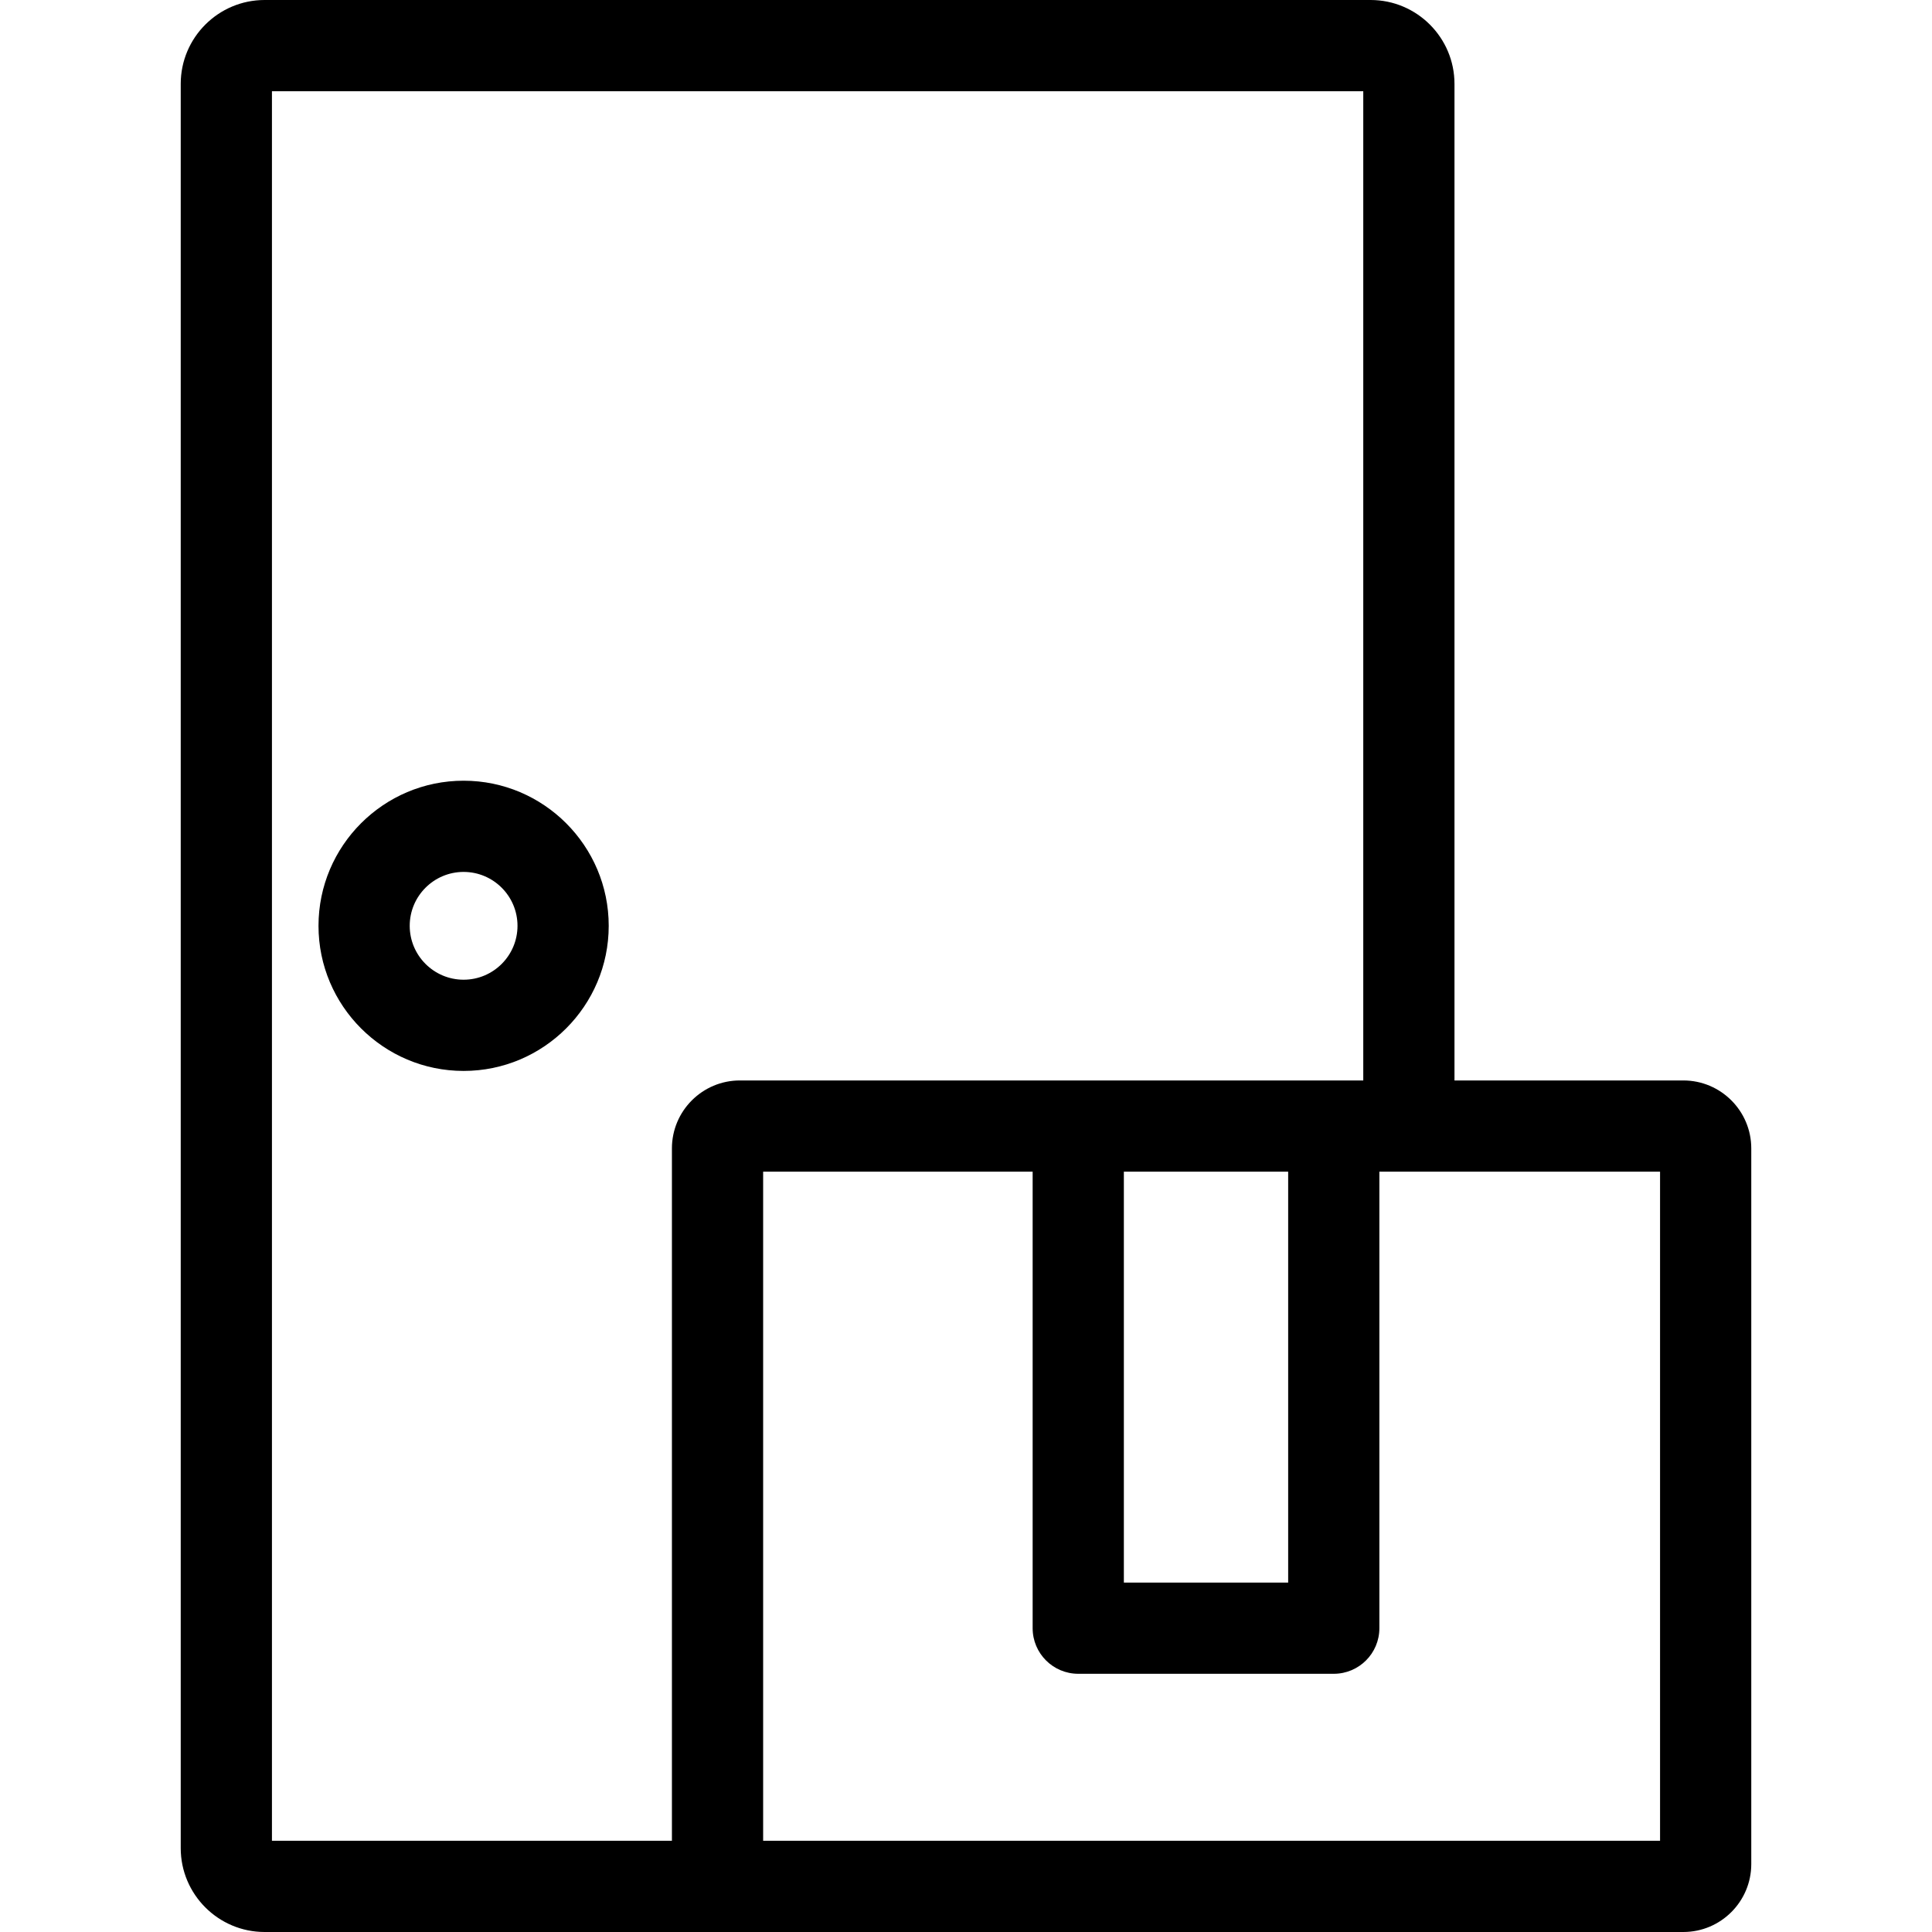
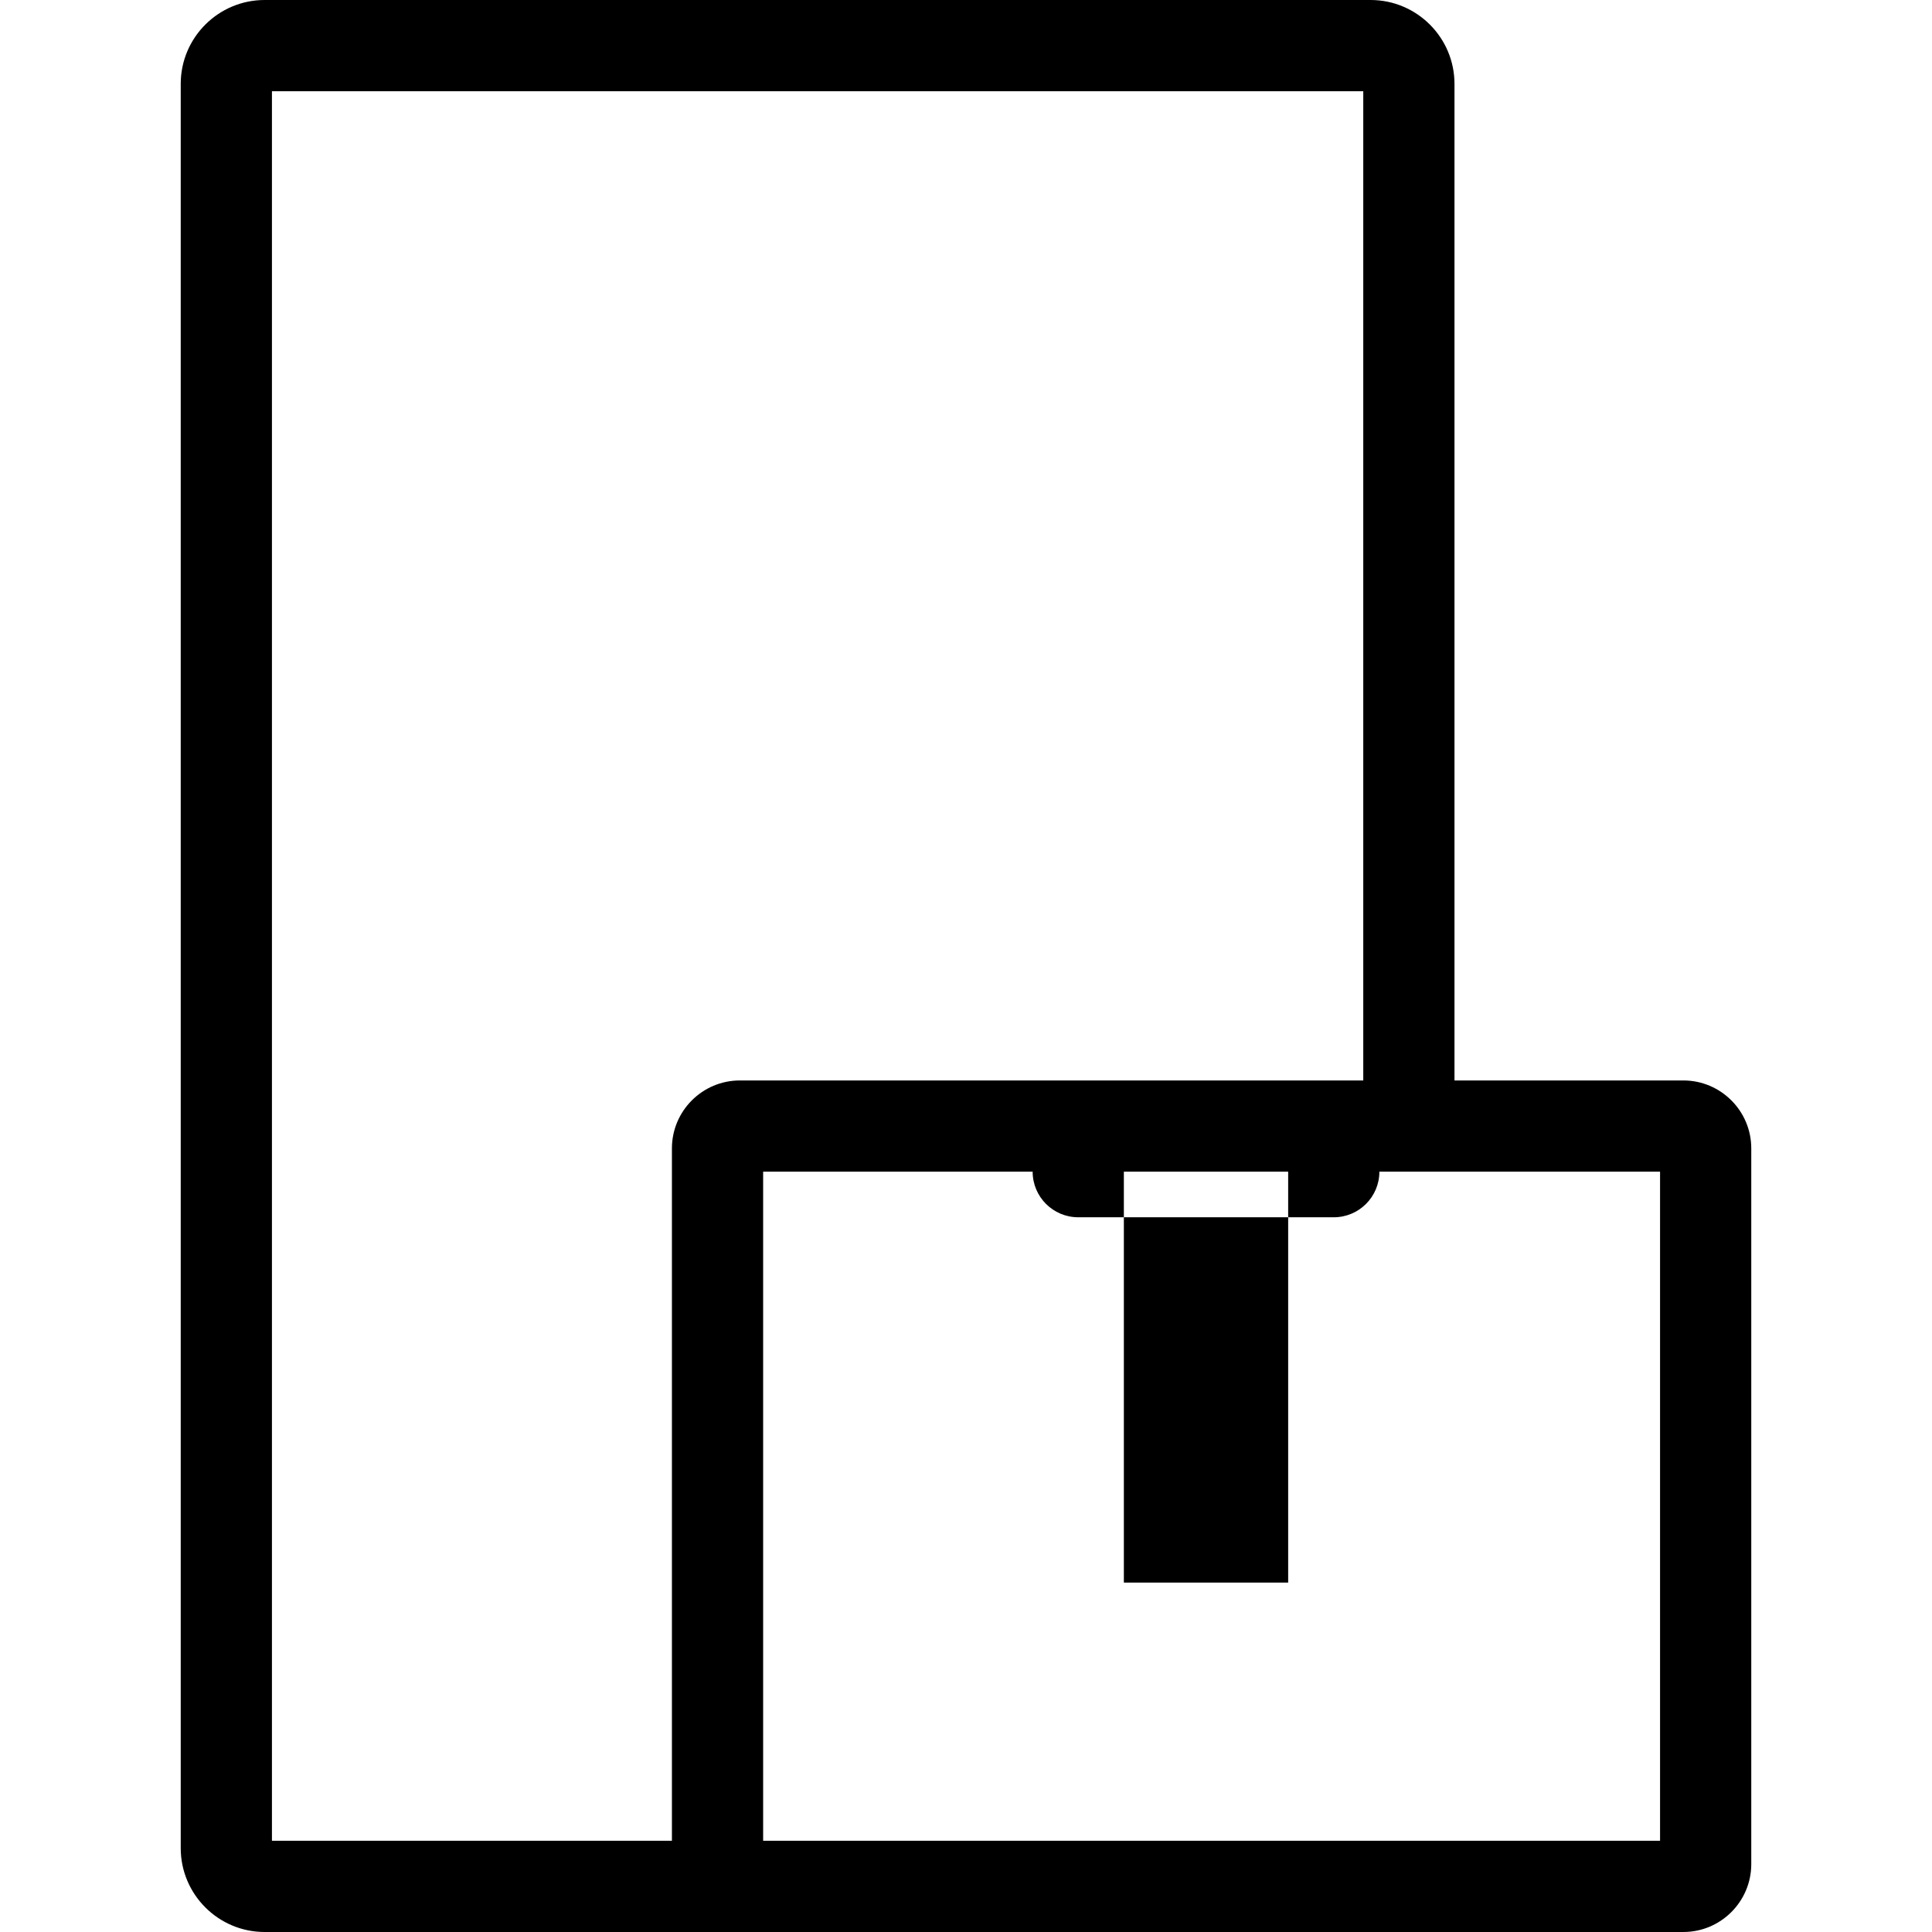
<svg xmlns="http://www.w3.org/2000/svg" fill="#000000" height="800px" width="800px" version="1.1" id="Capa_1" viewBox="0 0 487.15 487.15" xml:space="preserve">
  <g>
-     <path d="M424.45,487.15c9.446,0,17.13-7.685,17.13-17.131V289.565c0-9.446-7.684-17.131-17.13-17.131h-57.705V21.15   c0-11.662-9.488-21.15-21.149-21.15H66.72C55.058,0,45.57,9.488,45.57,21.15V466c0,11.662,9.488,21.15,21.15,21.15H424.45z    M283.379,295.434h41.429v103.608h-41.429V295.434z M68.57,23h275.175v249.434h-157.19c-9.446,0-17.131,7.685-17.131,17.131V464.15   H68.57V23z M418.58,464.15H192.424V295.434h67.955v115.108c0,6.351,5.149,11.5,11.5,11.5h64.429c6.351,0,11.5-5.149,11.5-11.5   V295.434h70.772V464.15z" />
-     <path d="M116.898,196.854c-20.175,0-36.589,16.414-36.589,36.59c0,20.175,16.414,36.589,36.589,36.589s36.589-16.414,36.589-36.589   C153.487,213.268,137.074,196.854,116.898,196.854z M116.898,247.032c-7.493,0-13.589-6.096-13.589-13.589   c0-7.494,6.096-13.59,13.589-13.59s13.589,6.096,13.589,13.59C130.487,240.936,124.391,247.032,116.898,247.032z" />
+     <path d="M424.45,487.15c9.446,0,17.13-7.685,17.13-17.131V289.565c0-9.446-7.684-17.131-17.13-17.131h-57.705V21.15   c0-11.662-9.488-21.15-21.149-21.15H66.72C55.058,0,45.57,9.488,45.57,21.15V466c0,11.662,9.488,21.15,21.15,21.15H424.45z    M283.379,295.434h41.429v103.608h-41.429V295.434z M68.57,23h275.175v249.434h-157.19c-9.446,0-17.131,7.685-17.131,17.131V464.15   H68.57V23z M418.58,464.15H192.424V295.434h67.955c0,6.351,5.149,11.5,11.5,11.5h64.429c6.351,0,11.5-5.149,11.5-11.5   V295.434h70.772V464.15z" />
  </g>
</svg>